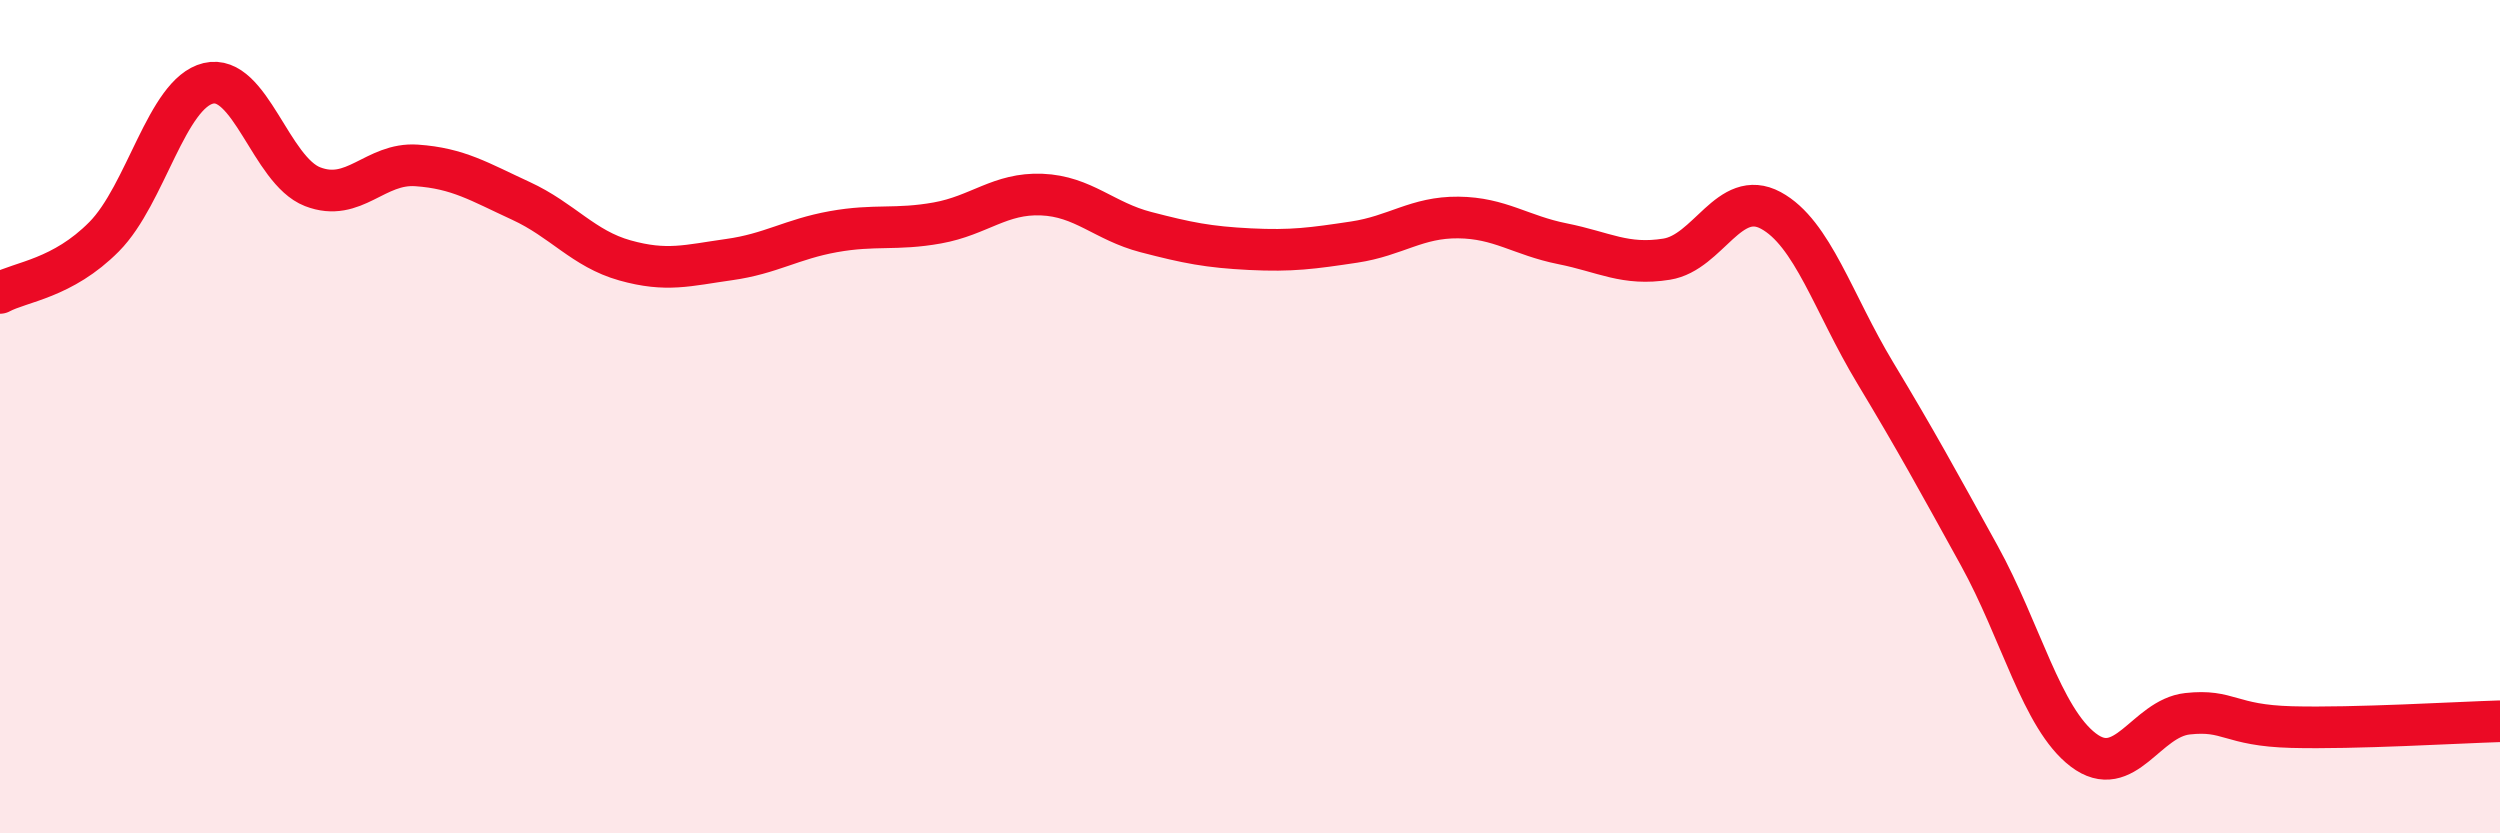
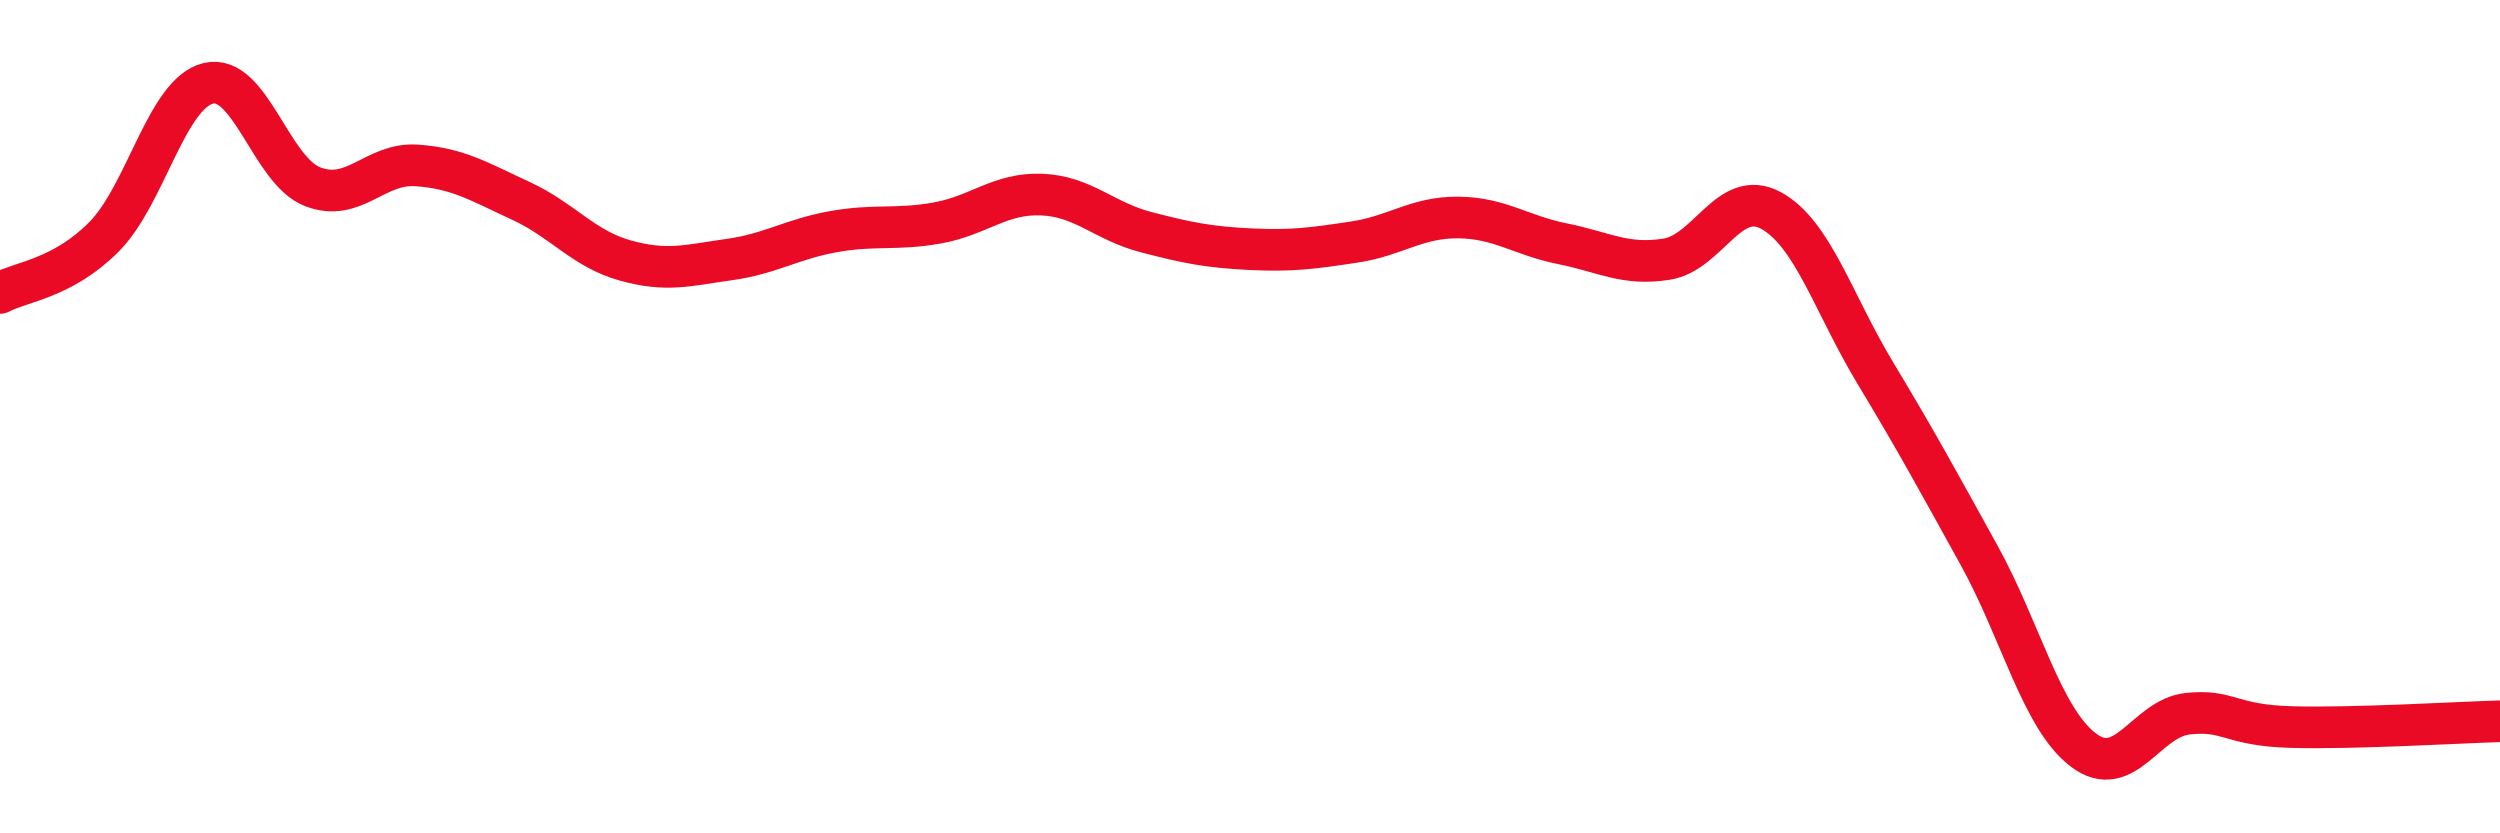
<svg xmlns="http://www.w3.org/2000/svg" width="60" height="20" viewBox="0 0 60 20">
-   <path d="M 0,7.03 C 0.5,6.76 1.5,6.69 2.5,5.68 C 3.5,4.67 4,2.24 5,2 C 6,1.76 6.5,4.09 7.5,4.48 C 8.5,4.87 9,3.9 10,3.97 C 11,4.04 11.5,4.36 12.5,4.82 C 13.5,5.28 14,5.97 15,6.25 C 16,6.53 16.5,6.37 17.5,6.23 C 18.5,6.09 19,5.74 20,5.56 C 21,5.38 21.5,5.53 22.5,5.35 C 23.5,5.17 24,4.63 25,4.67 C 26,4.71 26.5,5.31 27.5,5.57 C 28.5,5.83 29,5.93 30,5.98 C 31,6.03 31.5,5.96 32.5,5.81 C 33.5,5.66 34,5.21 35,5.22 C 36,5.23 36.5,5.65 37.5,5.85 C 38.5,6.05 39,6.38 40,6.22 C 41,6.06 41.5,4.51 42.5,5.05 C 43.5,5.59 44,7.28 45,8.94 C 46,10.6 46.5,11.52 47.5,13.33 C 48.5,15.14 49,17.24 50,18 C 51,18.76 51.5,17.24 52.5,17.13 C 53.5,17.02 53.5,17.41 55,17.45 C 56.5,17.49 59,17.34 60,17.31L60 20L0 20Z" fill="#EB0A25" opacity="0.1" stroke-linecap="round" stroke-linejoin="round" />
  <path d="M 0,7.03 C 0.5,6.76 1.5,6.69 2.5,5.68 C 3.5,4.67 4,2.24 5,2 C 6,1.76 6.5,4.09 7.5,4.48 C 8.5,4.87 9,3.9 10,3.97 C 11,4.04 11.5,4.36 12.5,4.82 C 13.5,5.28 14,5.97 15,6.25 C 16,6.53 16.5,6.37 17.5,6.23 C 18.5,6.09 19,5.74 20,5.56 C 21,5.38 21.5,5.53 22.5,5.35 C 23.5,5.17 24,4.63 25,4.67 C 26,4.71 26.5,5.31 27.5,5.57 C 28.5,5.83 29,5.93 30,5.98 C 31,6.03 31.5,5.96 32.5,5.81 C 33.5,5.66 34,5.21 35,5.22 C 36,5.23 36.5,5.65 37.5,5.85 C 38.5,6.05 39,6.38 40,6.22 C 41,6.06 41.5,4.51 42.5,5.05 C 43.5,5.59 44,7.28 45,8.94 C 46,10.6 46.5,11.52 47.5,13.33 C 48.5,15.14 49,17.24 50,18 C 51,18.76 51.5,17.24 52.5,17.13 C 53.5,17.02 53.5,17.41 55,17.45 C 56.5,17.49 59,17.34 60,17.31" stroke="#EB0A25" stroke-width="1" fill="none" stroke-linecap="round" stroke-linejoin="round" />
</svg>